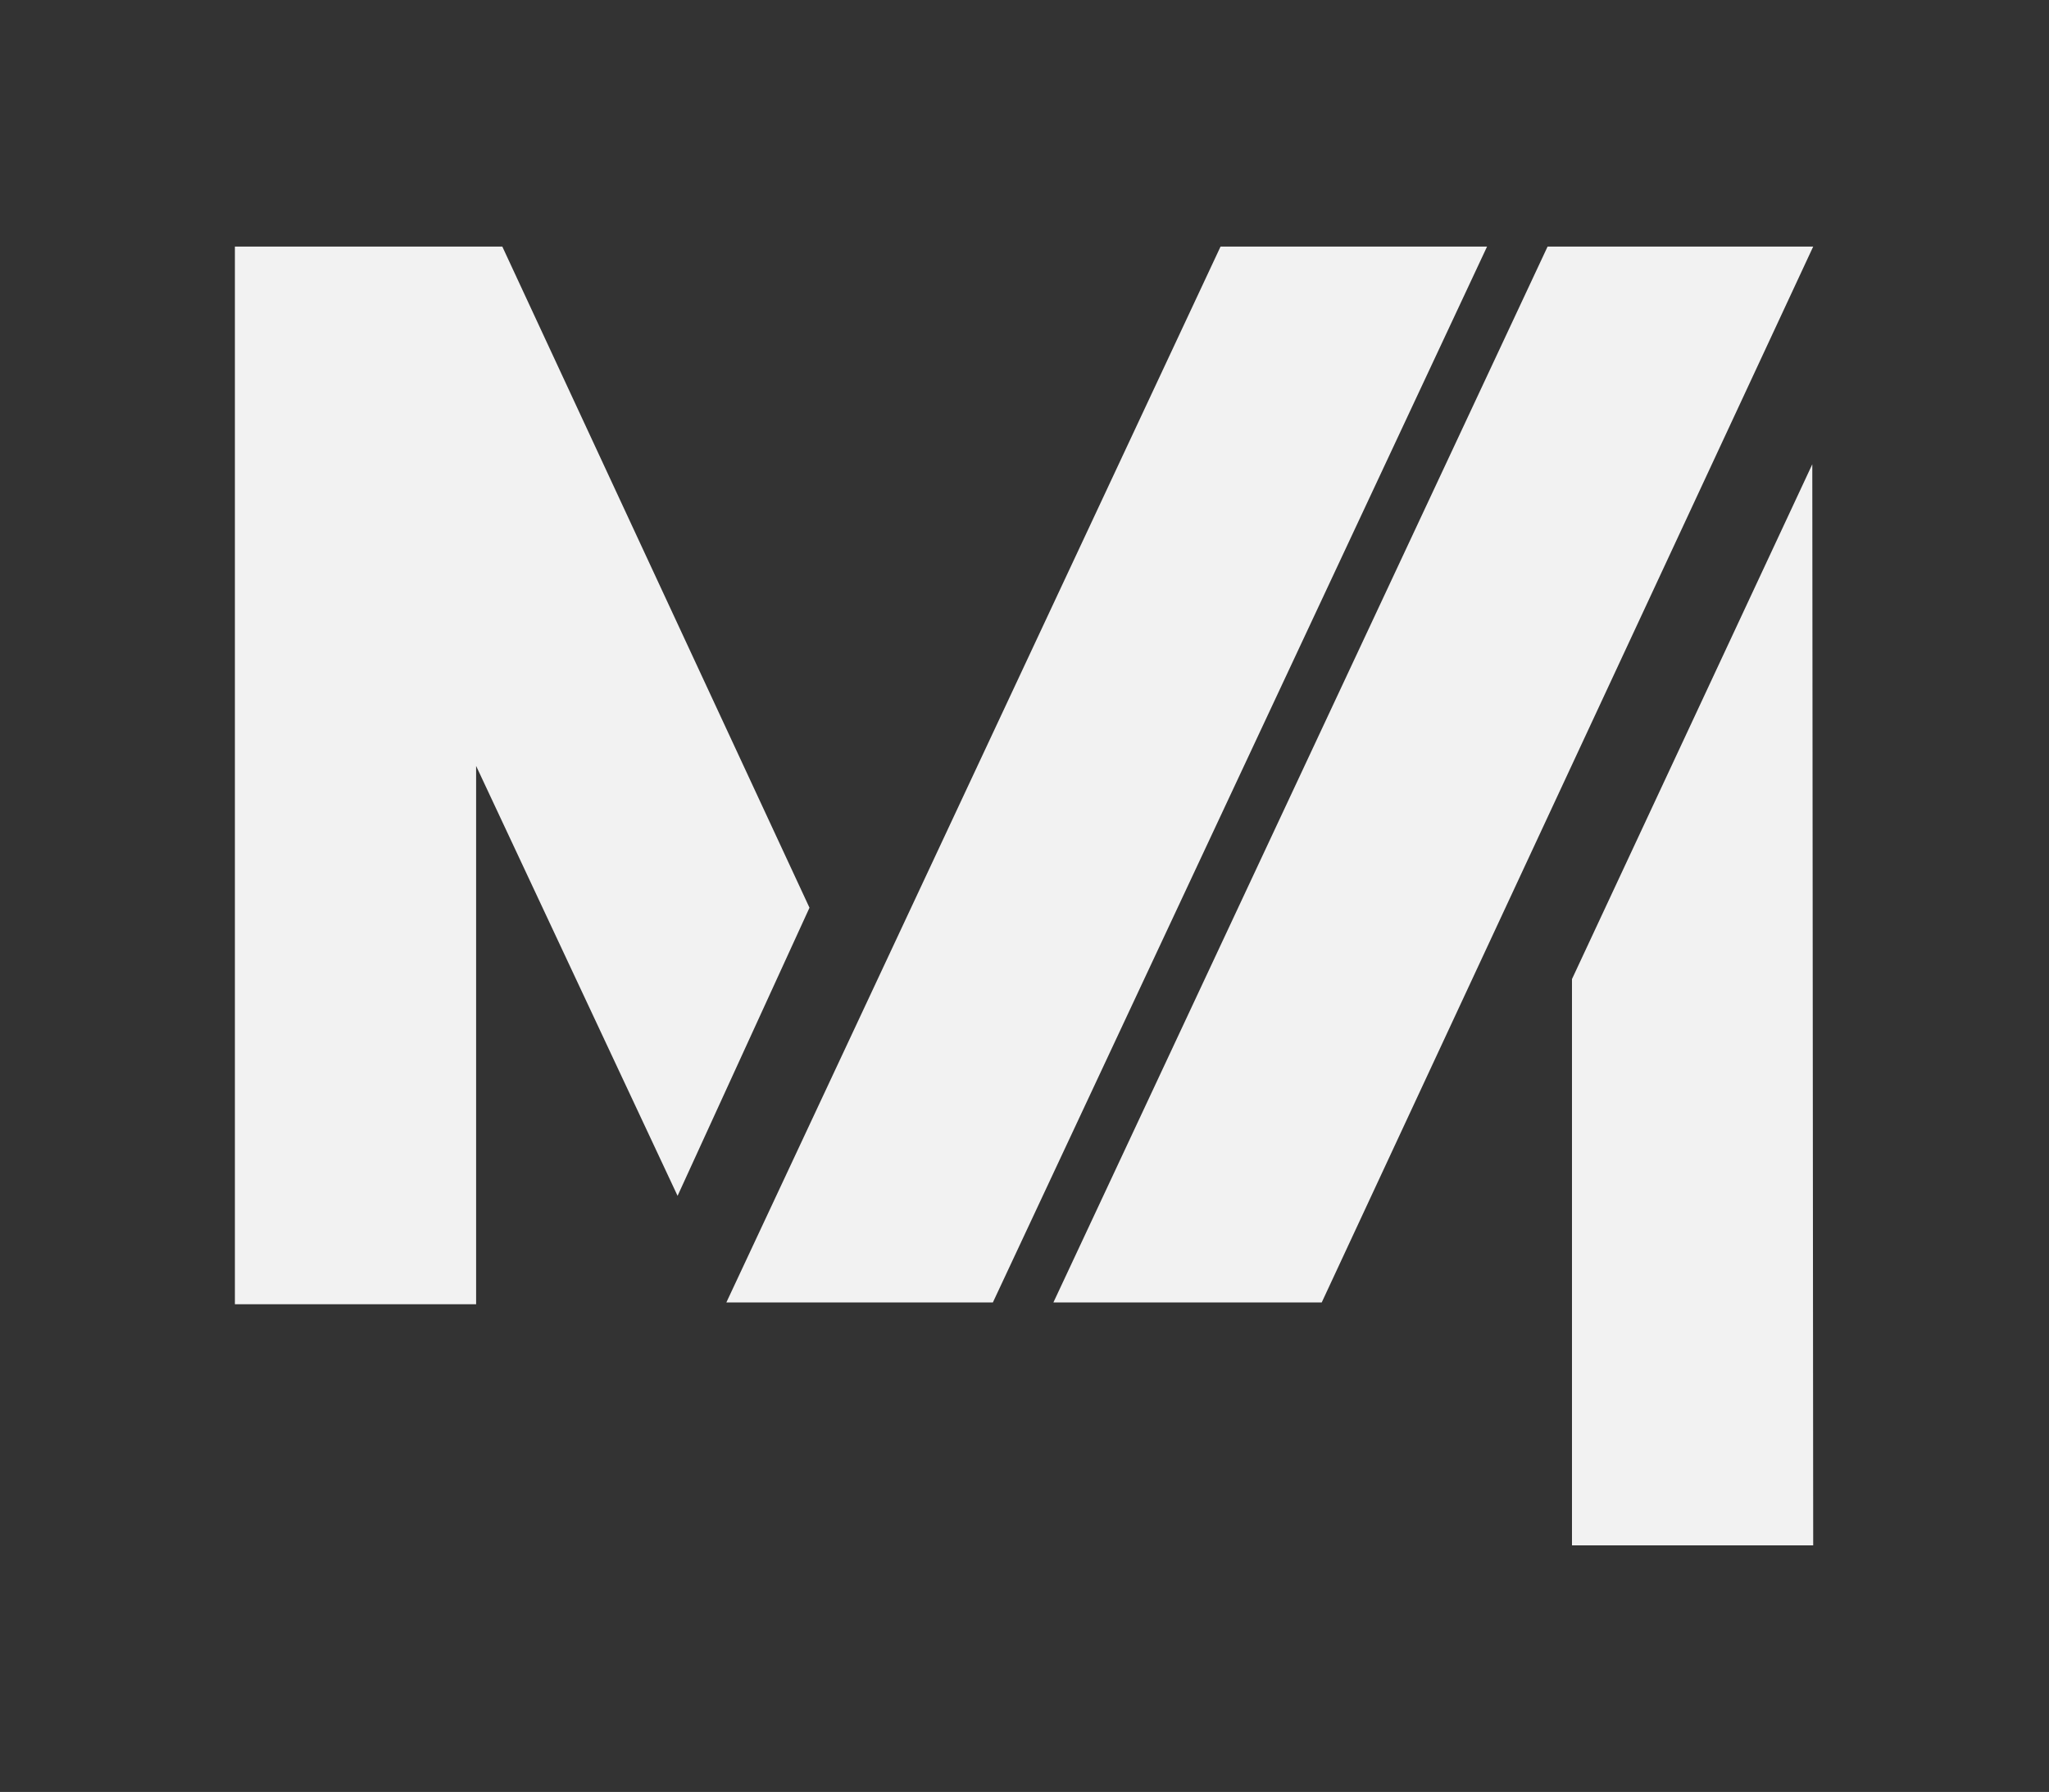
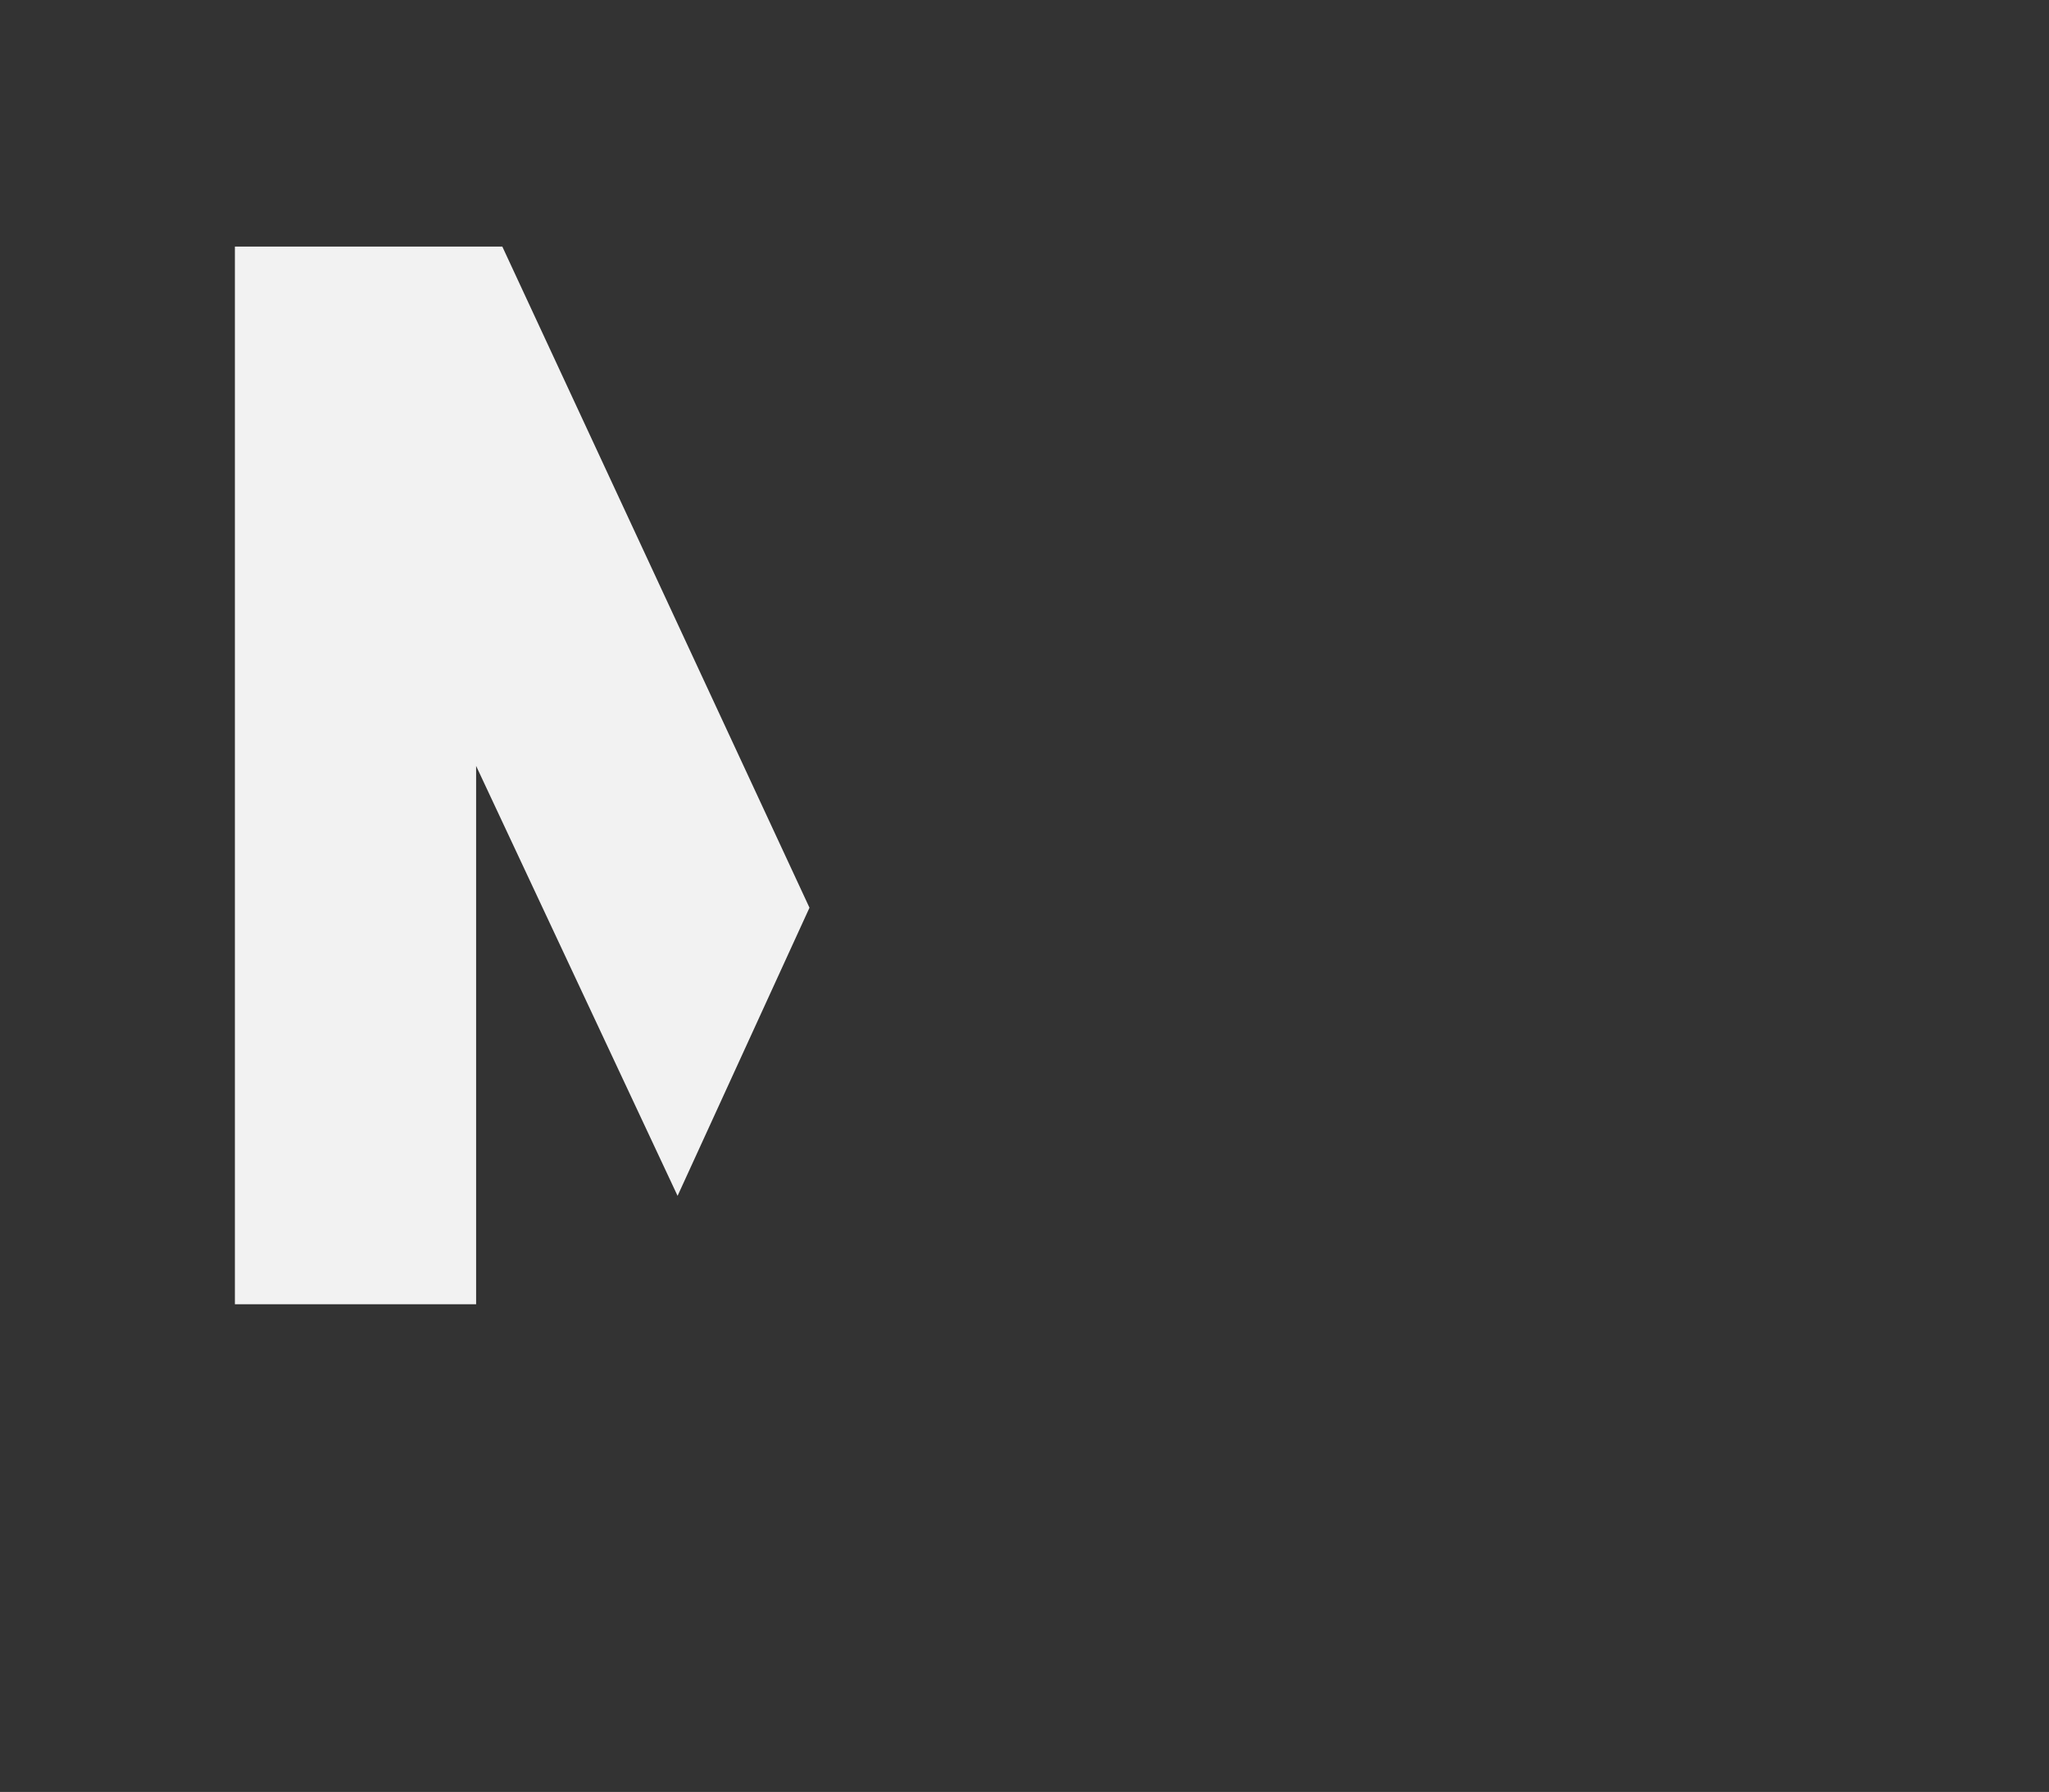
<svg xmlns="http://www.w3.org/2000/svg" id="Layer_2" x="0px" y="0px" viewBox="0 0 226.8 198.4" xml:space="preserve">
  <rect x="0" y="0" width="226.8" height="198.4" fill="#333333" stroke="none" />
  <g>
    <polygon fill-rule="evenodd" clip-rule="evenodd" fill="#F2F2F2" points="26,27.3 26,144.4 52.7,144.4 52.7,84.8 75,132.4   89.6,100.5 55.6,27.3  " />
-     <polygon fill-rule="evenodd" clip-rule="evenodd" fill="#F2F2F2" points="135.1,27.3 80.4,144.2 109.9,144.2 164.6,27.3  " />
-     <polygon fill-rule="evenodd" clip-rule="evenodd" fill="#F2F2F2" points="171.3,27.3 200.7,27.3 146.3,144.2 116.6,144.2  " />
-     <polygon fill-rule="evenodd" clip-rule="evenodd" fill="#F2F2F2" points="174,171.1 200.7,171.1 200.6,51.4 174,108.4  " />
  </g>
</svg>